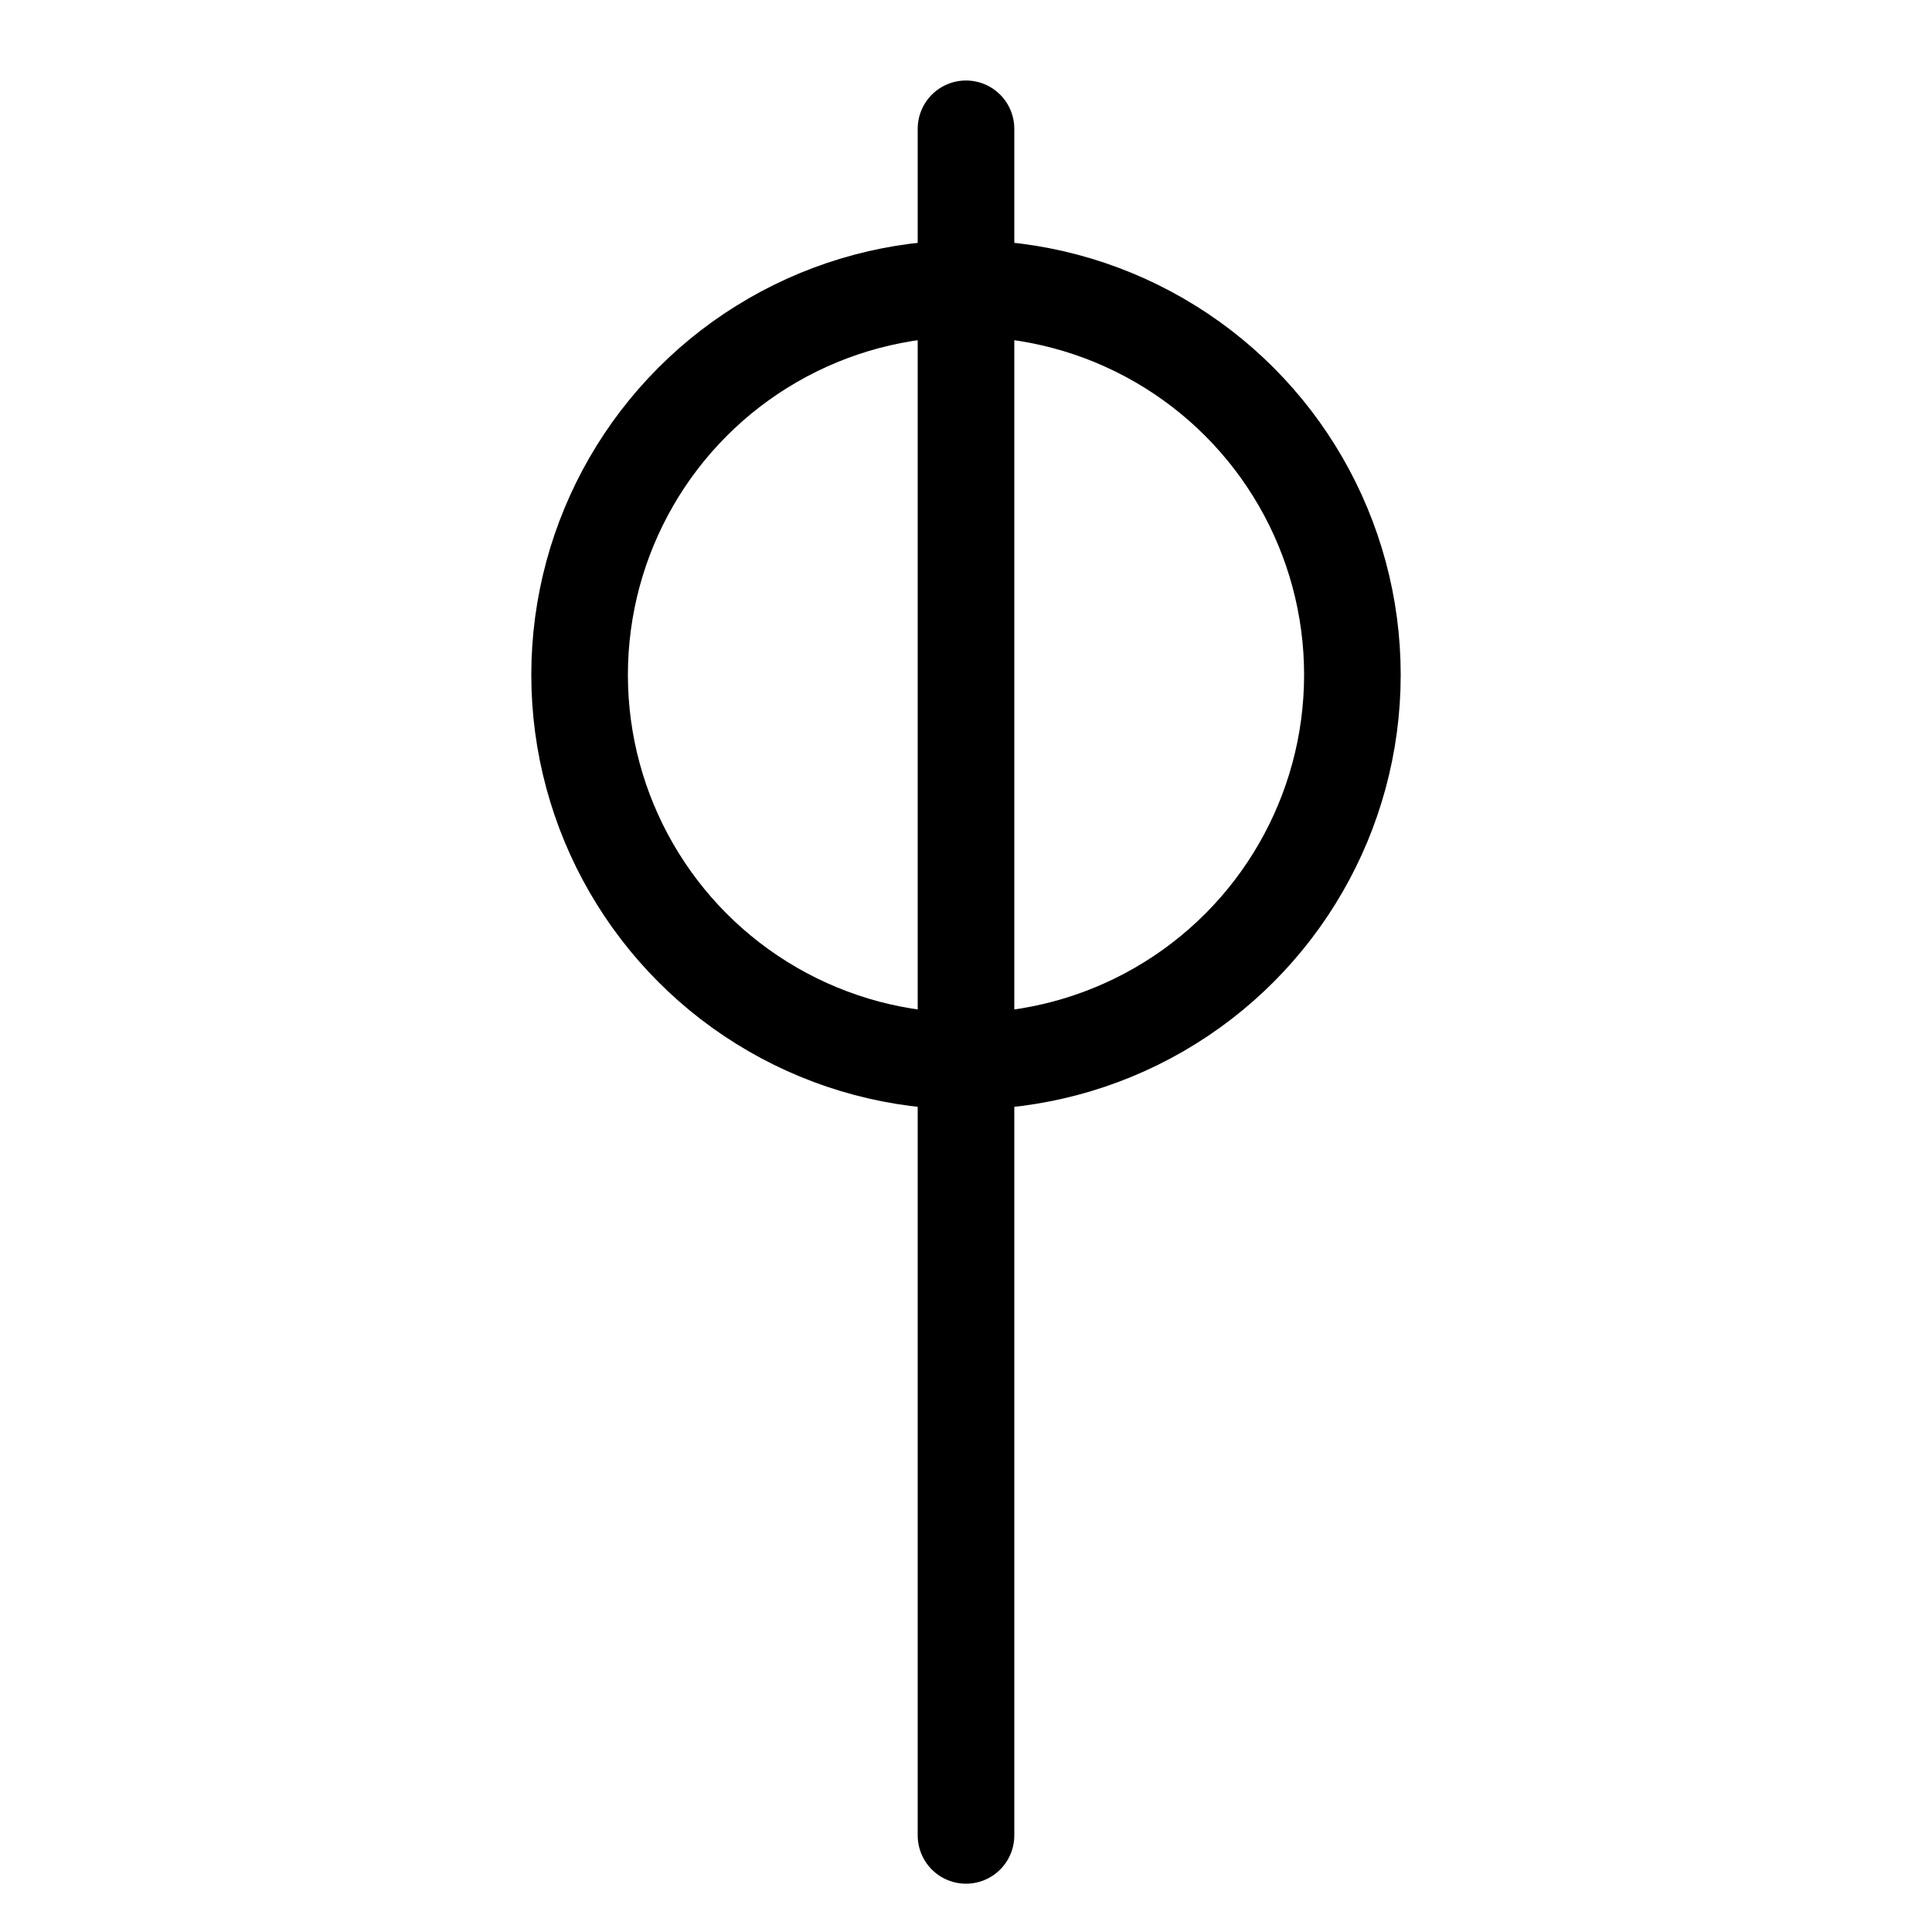
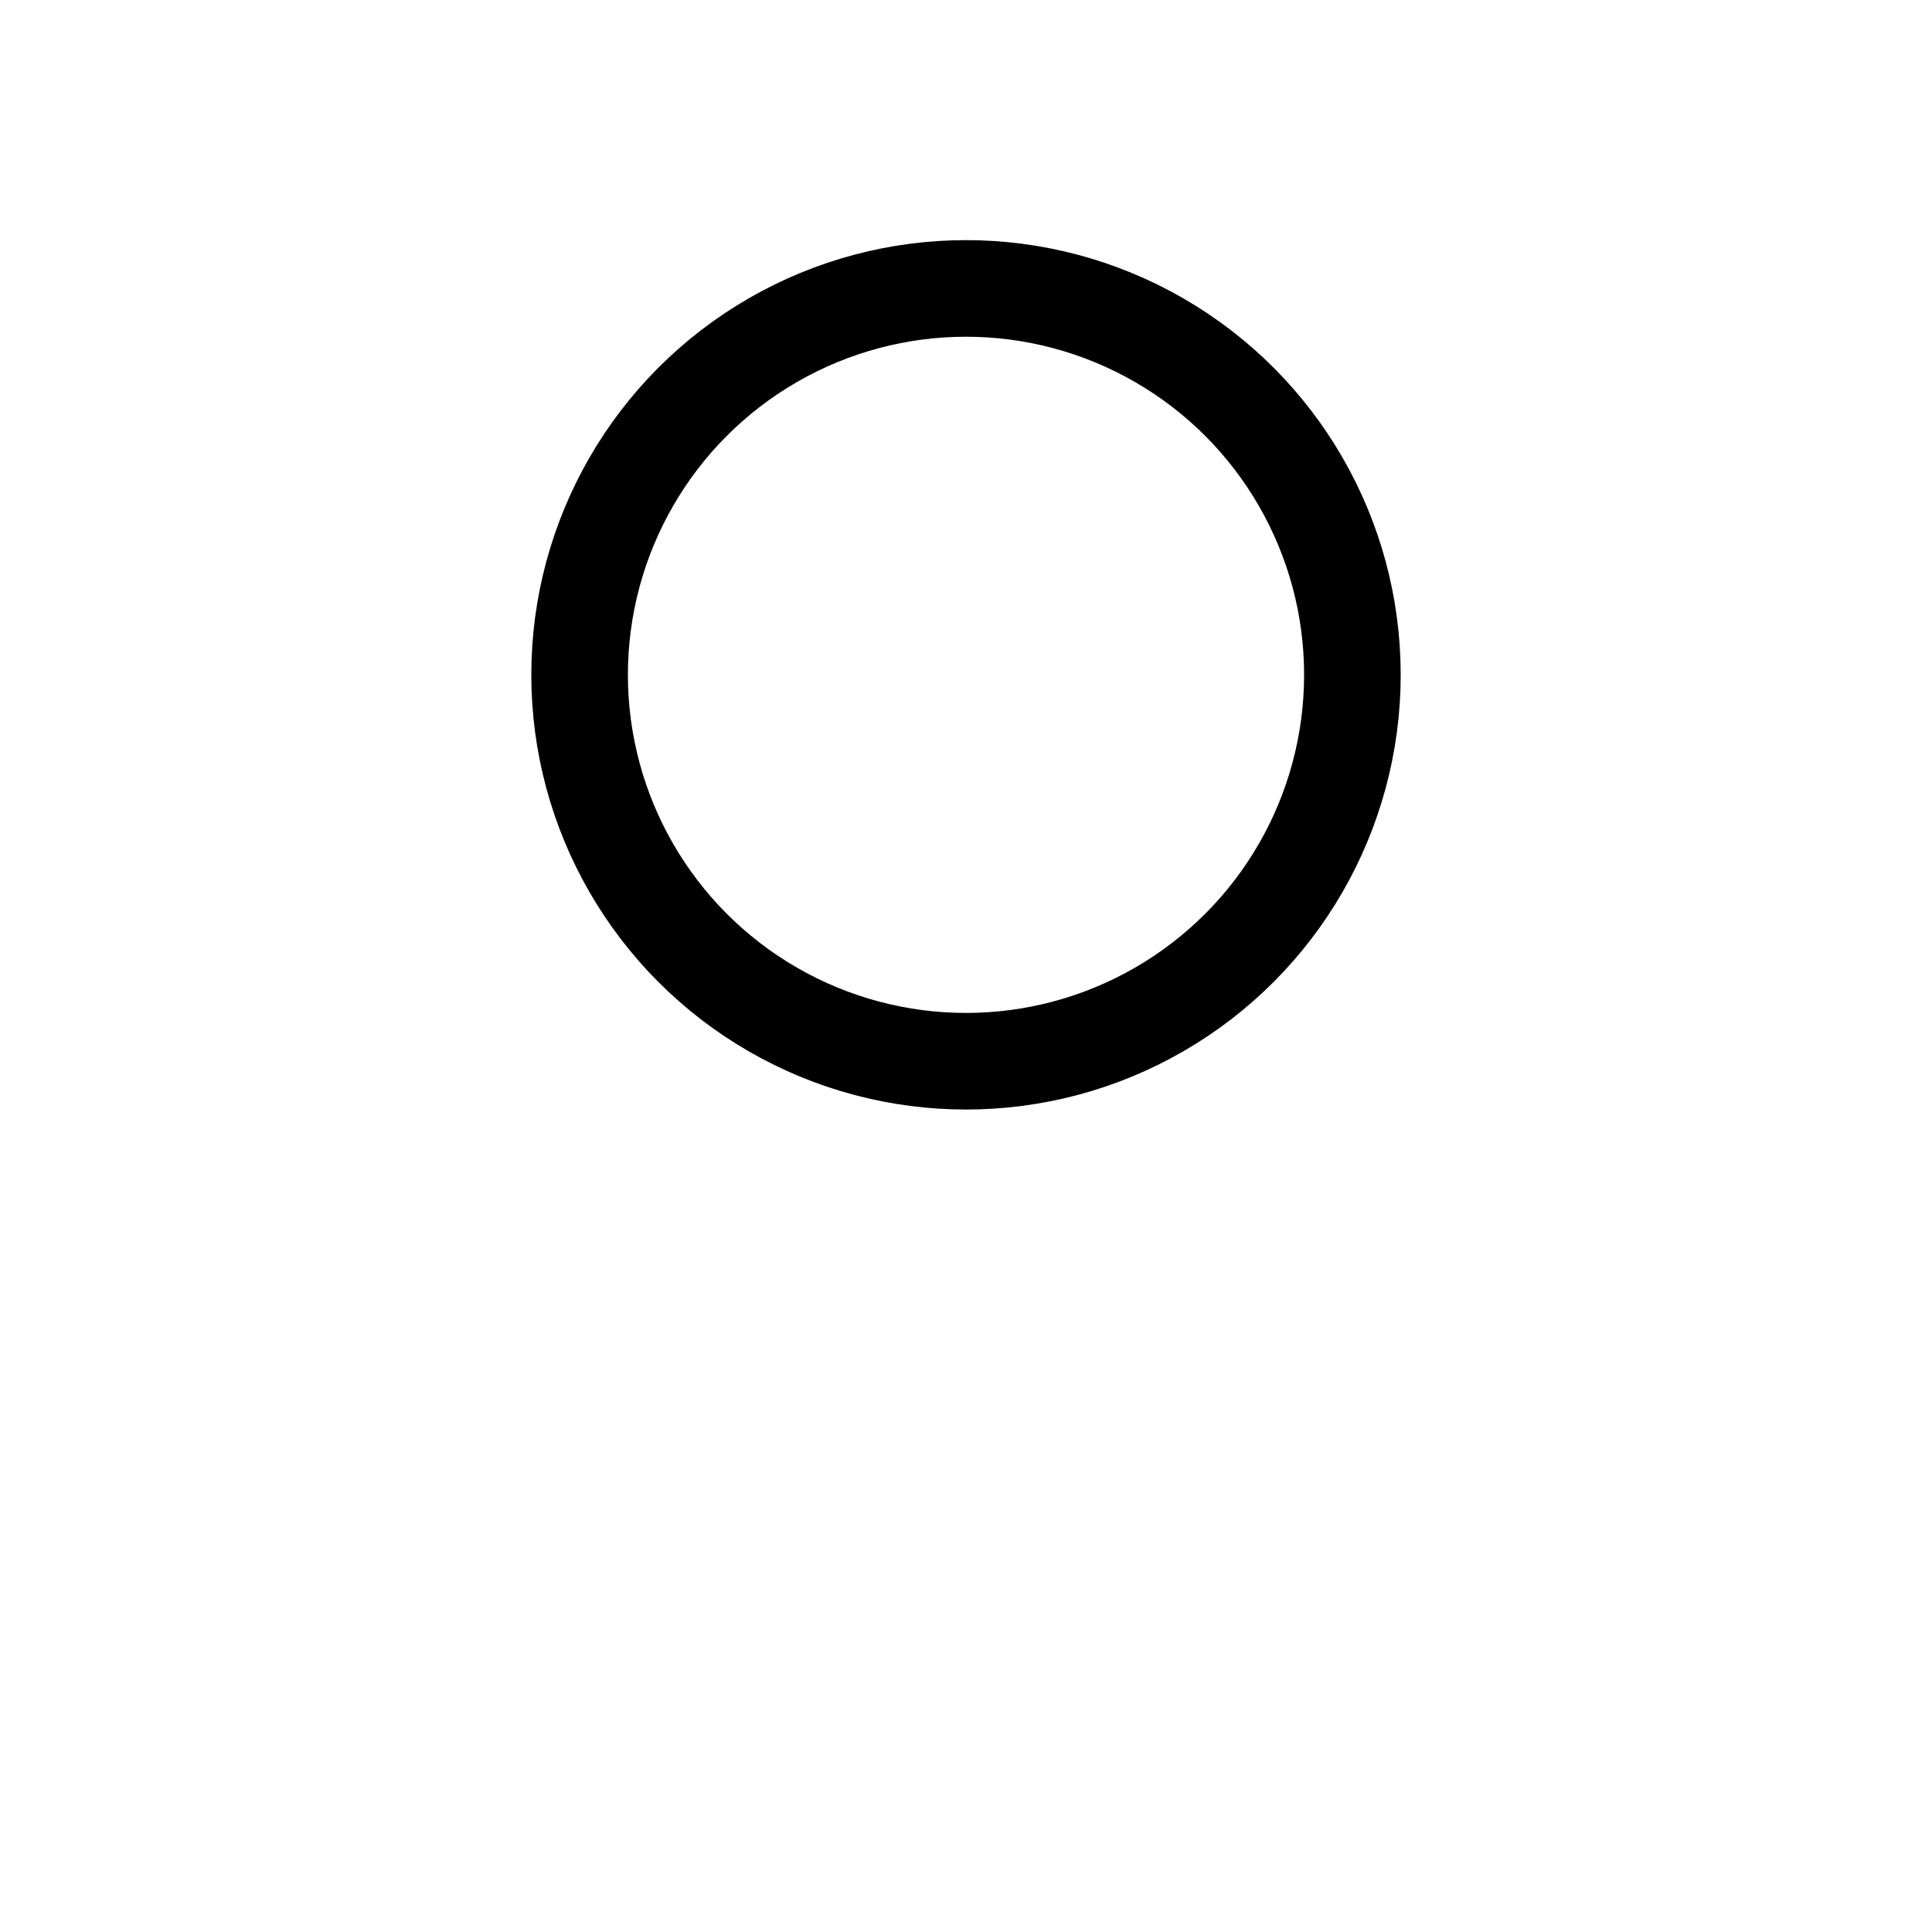
<svg xmlns="http://www.w3.org/2000/svg" xmlns:ns1="http://sodipodi.sourceforge.net/DTD/sodipodi-0.dtd" xmlns:ns2="http://www.inkscape.org/namespaces/inkscape" version="1.1" x="0px" y="0px" viewBox="0 0 300 300" style="enable-background:new 0 0 300 300;" xml:space="preserve" id="svg13" ns1:docname="bollard.svg" ns2:version="0.92.4 (5da689c313, 2019-01-14)">
  <defs id="defs17" />
  <ns1:namedview pagecolor="#ffffff" bordercolor="#666666" borderopacity="1" objecttolerance="10" gridtolerance="10" guidetolerance="10" ns2:pageopacity="0" ns2:pageshadow="2" ns2:window-width="1920" ns2:window-height="1001" id="namedview15" showgrid="true" ns2:zoom="2.2250293" ns2:cx="78.331408" ns2:cy="164.47167" ns2:window-x="0" ns2:window-y="0" ns2:window-maximized="1" ns2:current-layer="svg13">
    <ns2:grid type="xygrid" id="grid826" />
  </ns1:namedview>
  <style type="text/css" id="style2">
	.st0{fill:#0181C2;}
	.st1{fill:#020203;}
	.st2{fill:none;stroke:#000000;stroke-width:4.606;}
	.st3{fill:none;stroke:#000000;stroke-width:2.303;}
	.st4{fill:#FFFFFF;stroke:#000000;stroke-width:4;stroke-miterlimit:10;}
	.st5{fill:#E74436;}
	.st6{fill:#FCC407;}
	.st7{fill:#0682C2;}
	.st8{fill:#73B254;}
	.st9{fill:#FFFFFF;stroke:#000000;stroke-width:7.155;stroke-miterlimit:10;}
	.st10{fill:#FFFFFF;stroke:#000000;stroke-width:7.736;stroke-miterlimit:10;}
	.st11{fill:none;stroke:#010202;stroke-width:4;stroke-miterlimit:10;}
	.st12{fill:none;stroke:#000000;stroke-width:4;stroke-miterlimit:10;}
</style>
  <g id="Isolatiemodus">
</g>
  <g id="Capa_1">
</g>
-   <path style="fill:none;stroke:#000000;stroke-width:15;stroke-linecap:round;stroke-linejoin:miter;stroke-miterlimit:4;stroke-dasharray:none;stroke-opacity:1" d="M 150,20 V 285" id="path828" ns2:connector-curvature="0" ns1:nodetypes="cc" />
  <circle style="fill:none;fill-opacity:1;stroke:#000000;stroke-width:15;stroke-linecap:round;stroke-linejoin:round;stroke-miterlimit:4;stroke-dasharray:none;stroke-dashoffset:0;stroke-opacity:1" id="path830" cx="150" cy="104.788" r="60" />
</svg>